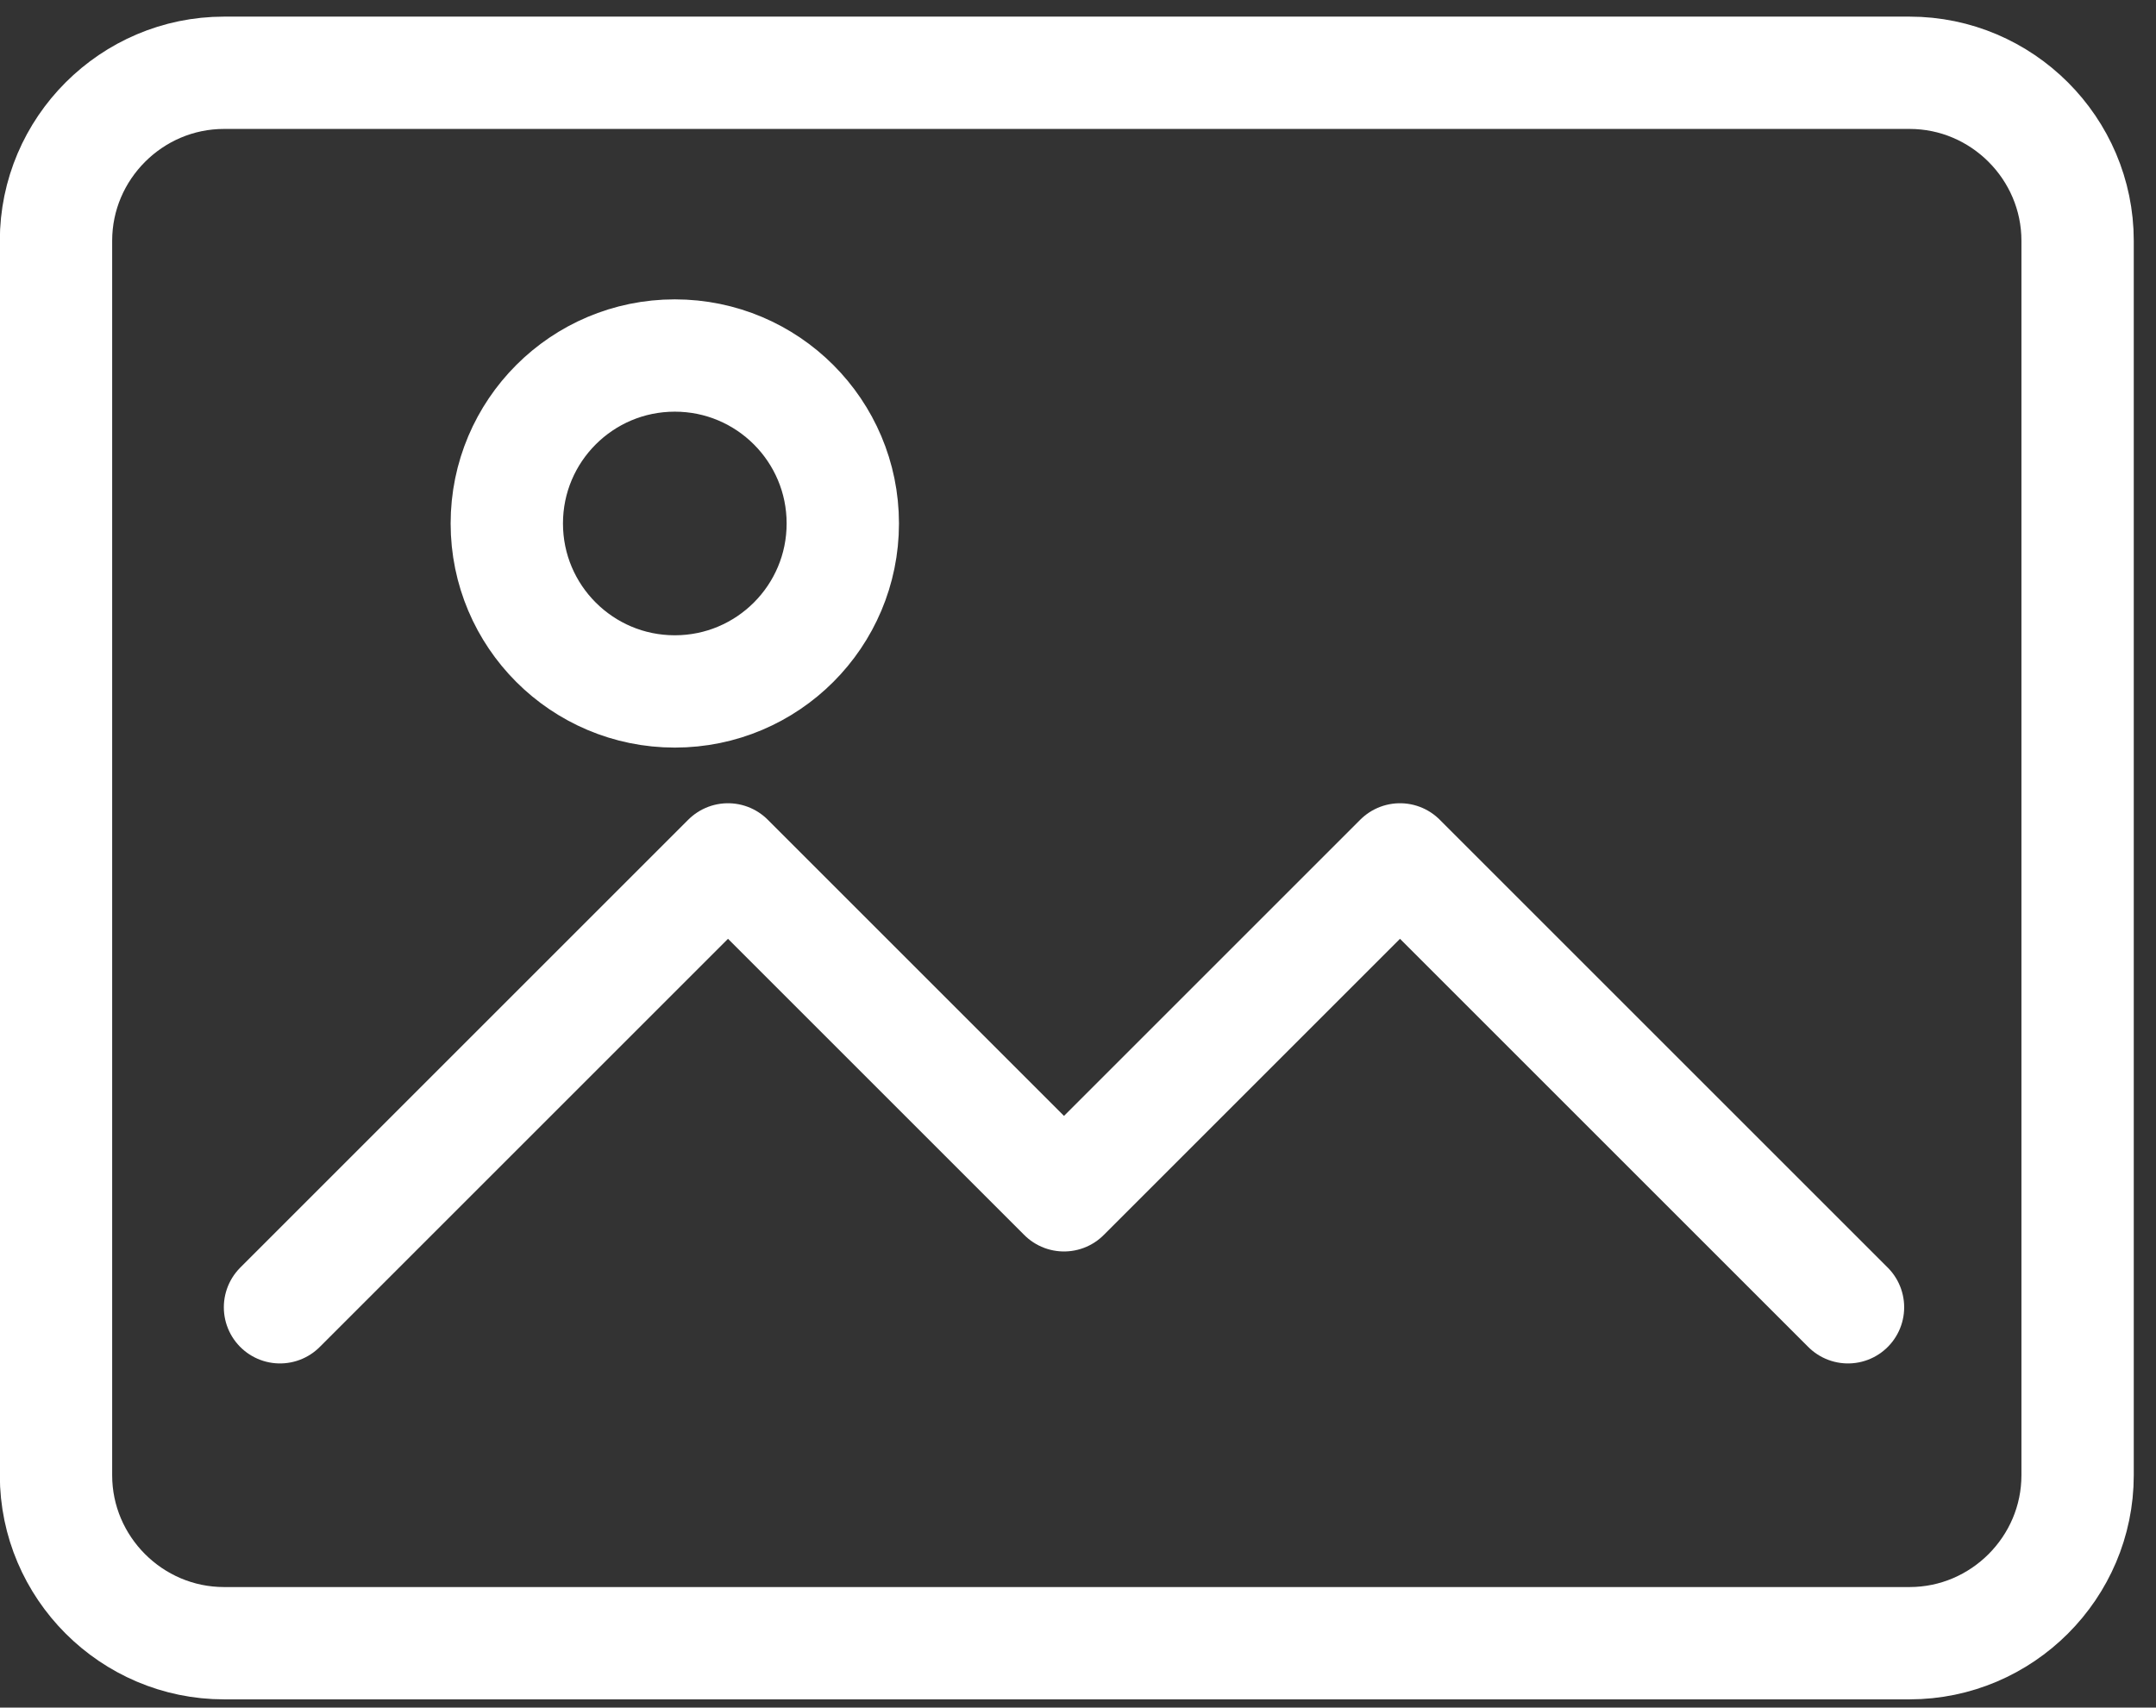
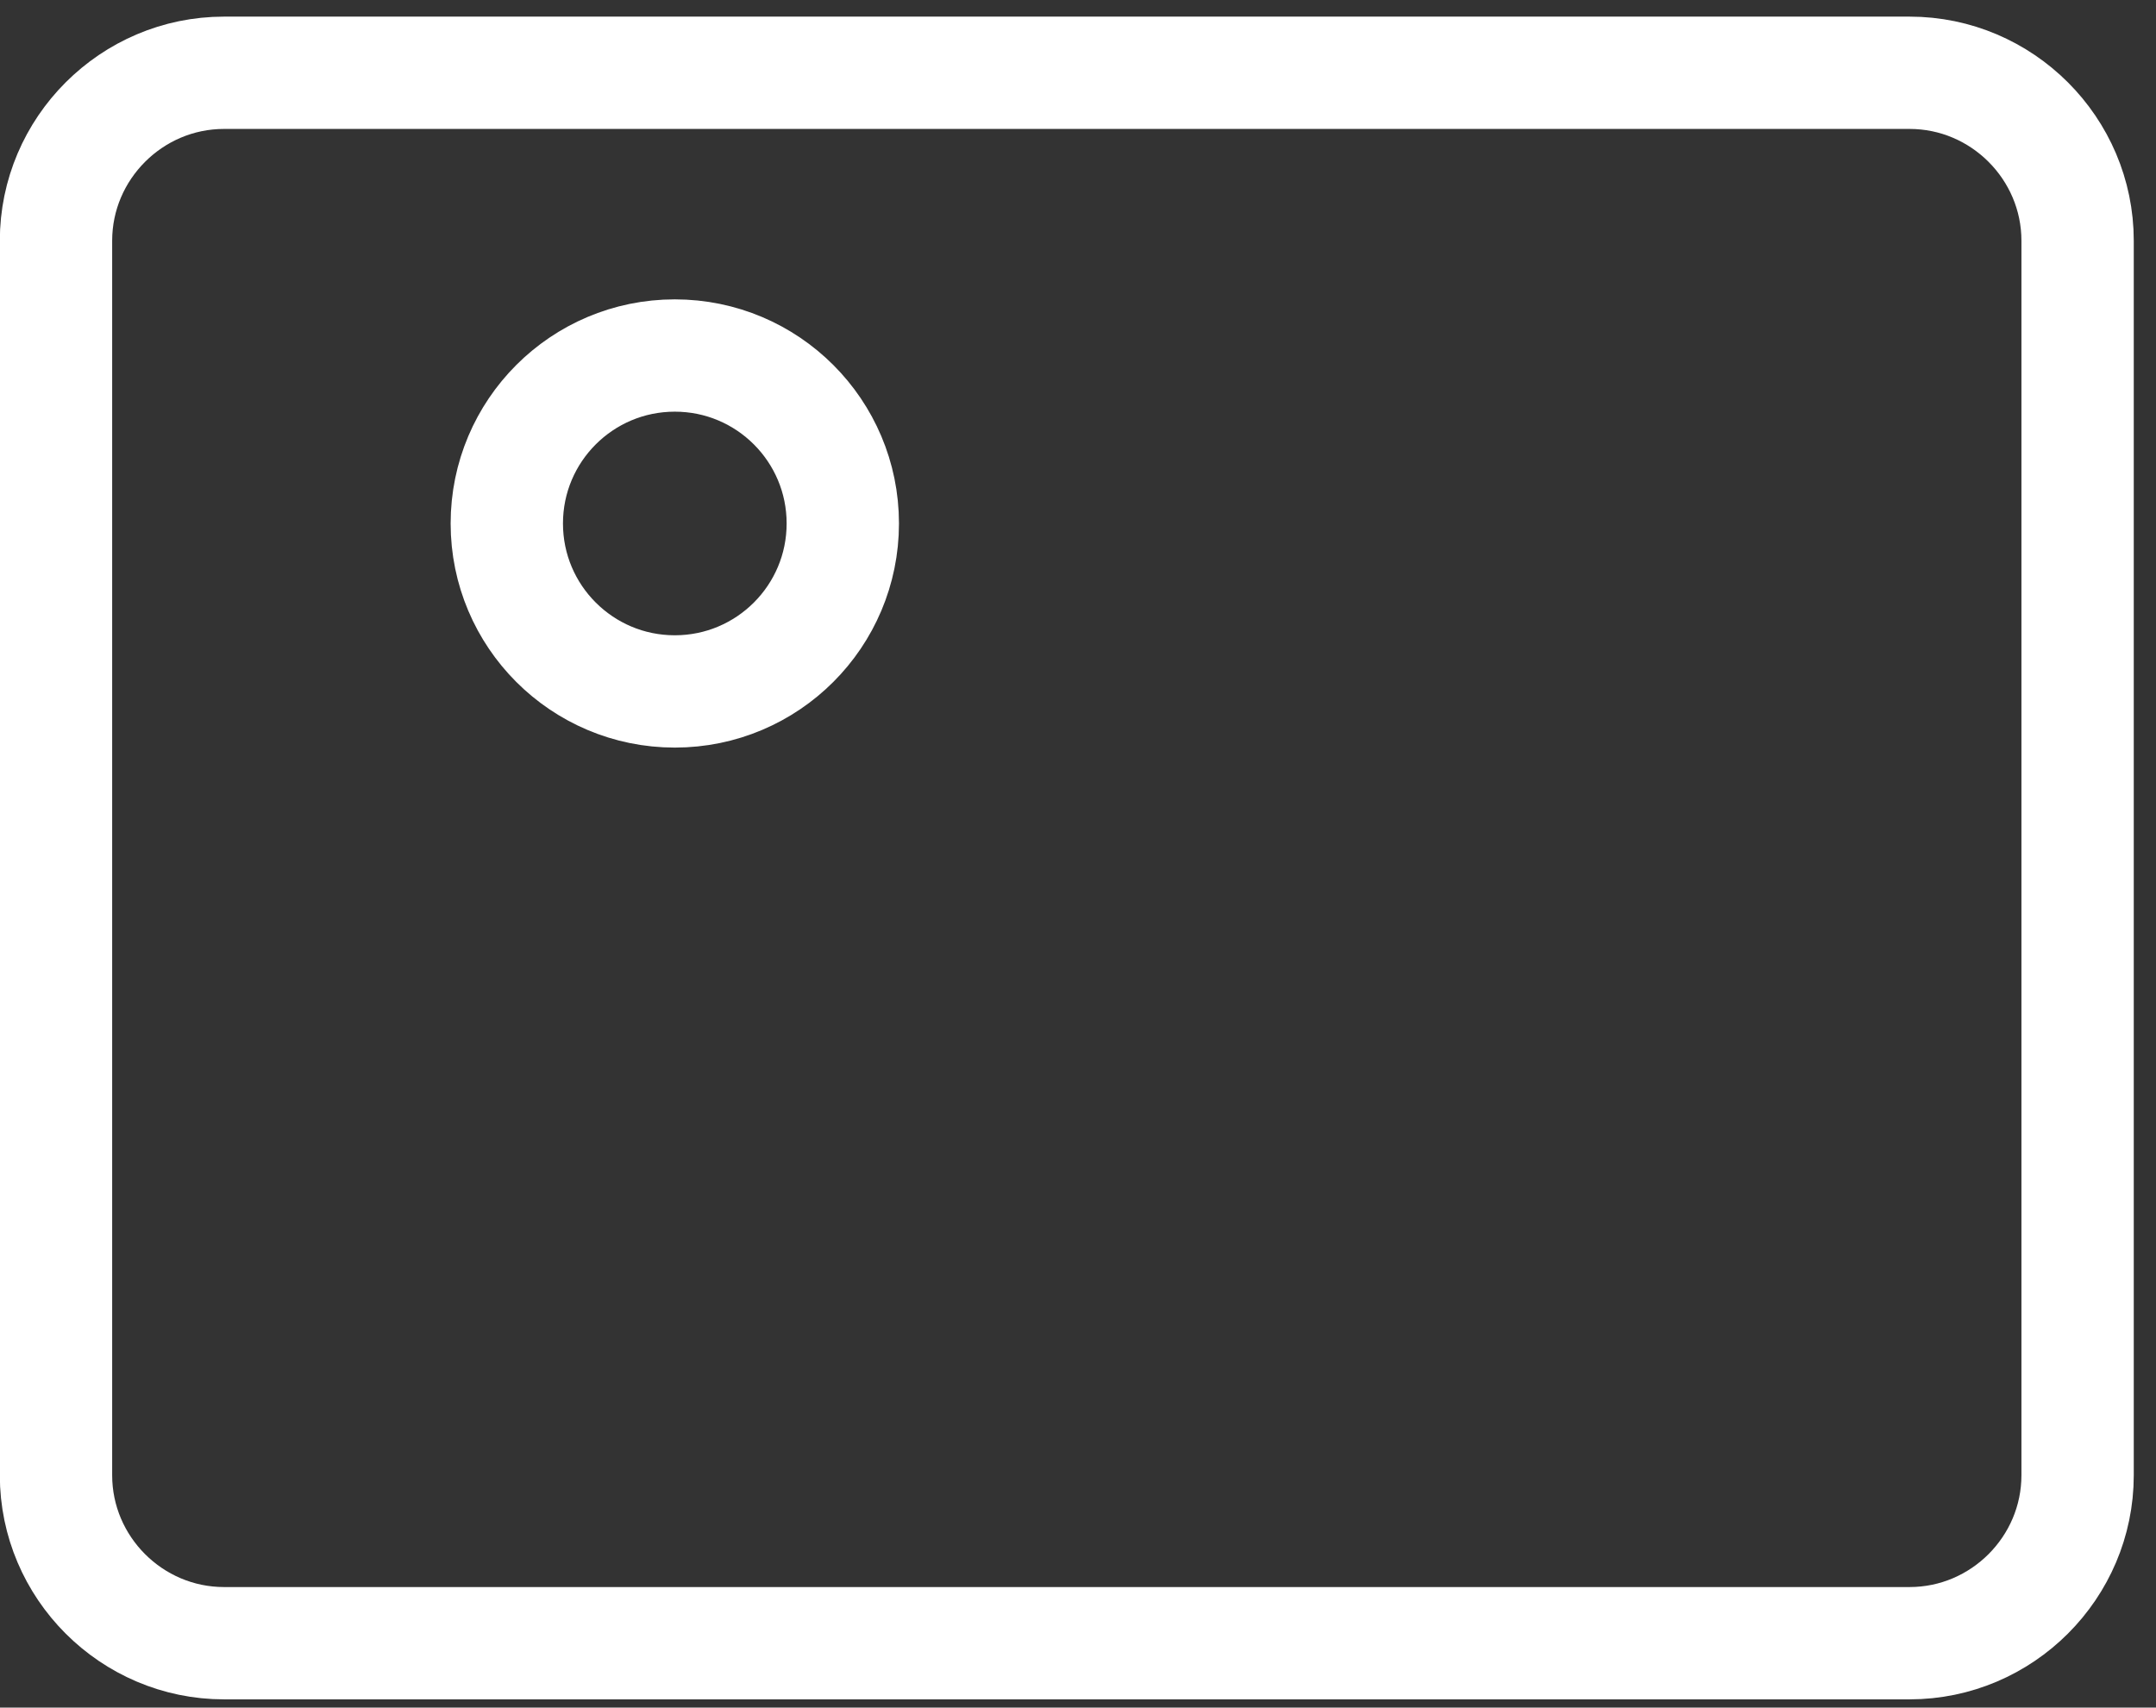
<svg xmlns="http://www.w3.org/2000/svg" width="77" height="61" viewBox="0 0 77 61" fill="none">
  <rect x="0" y="0" width="77" height="61" fill="#333333" stroke="none" />
  <path d="M8 2.6H68.2C71.5 2.6 74.2 5.3 74.2 8.6V52.7C74.2 56 71.5 58.7 68.2 58.7H8C4.7 58.7 2 56 2 52.7V8.6C2 5.3 4.7 2.6 8 2.6Z" stroke="white" stroke-width="4.012" stroke-linecap="round" stroke-linejoin="round" />
-   <path d="M10 46.7L26 30.7L38 42.7L50 30.7L66 46.7" stroke="white" stroke-width="4.012" stroke-linecap="round" stroke-linejoin="round" />
  <path d="M24.1 24.7C27.414 24.7 30.1 22.014 30.1 18.7C30.1 15.386 27.414 12.7 24.1 12.7C20.786 12.7 18.1 15.386 18.1 18.7C18.1 22.014 20.786 24.7 24.1 24.7Z" stroke="white" stroke-width="4.012" stroke-linecap="round" stroke-linejoin="round" />
</svg>